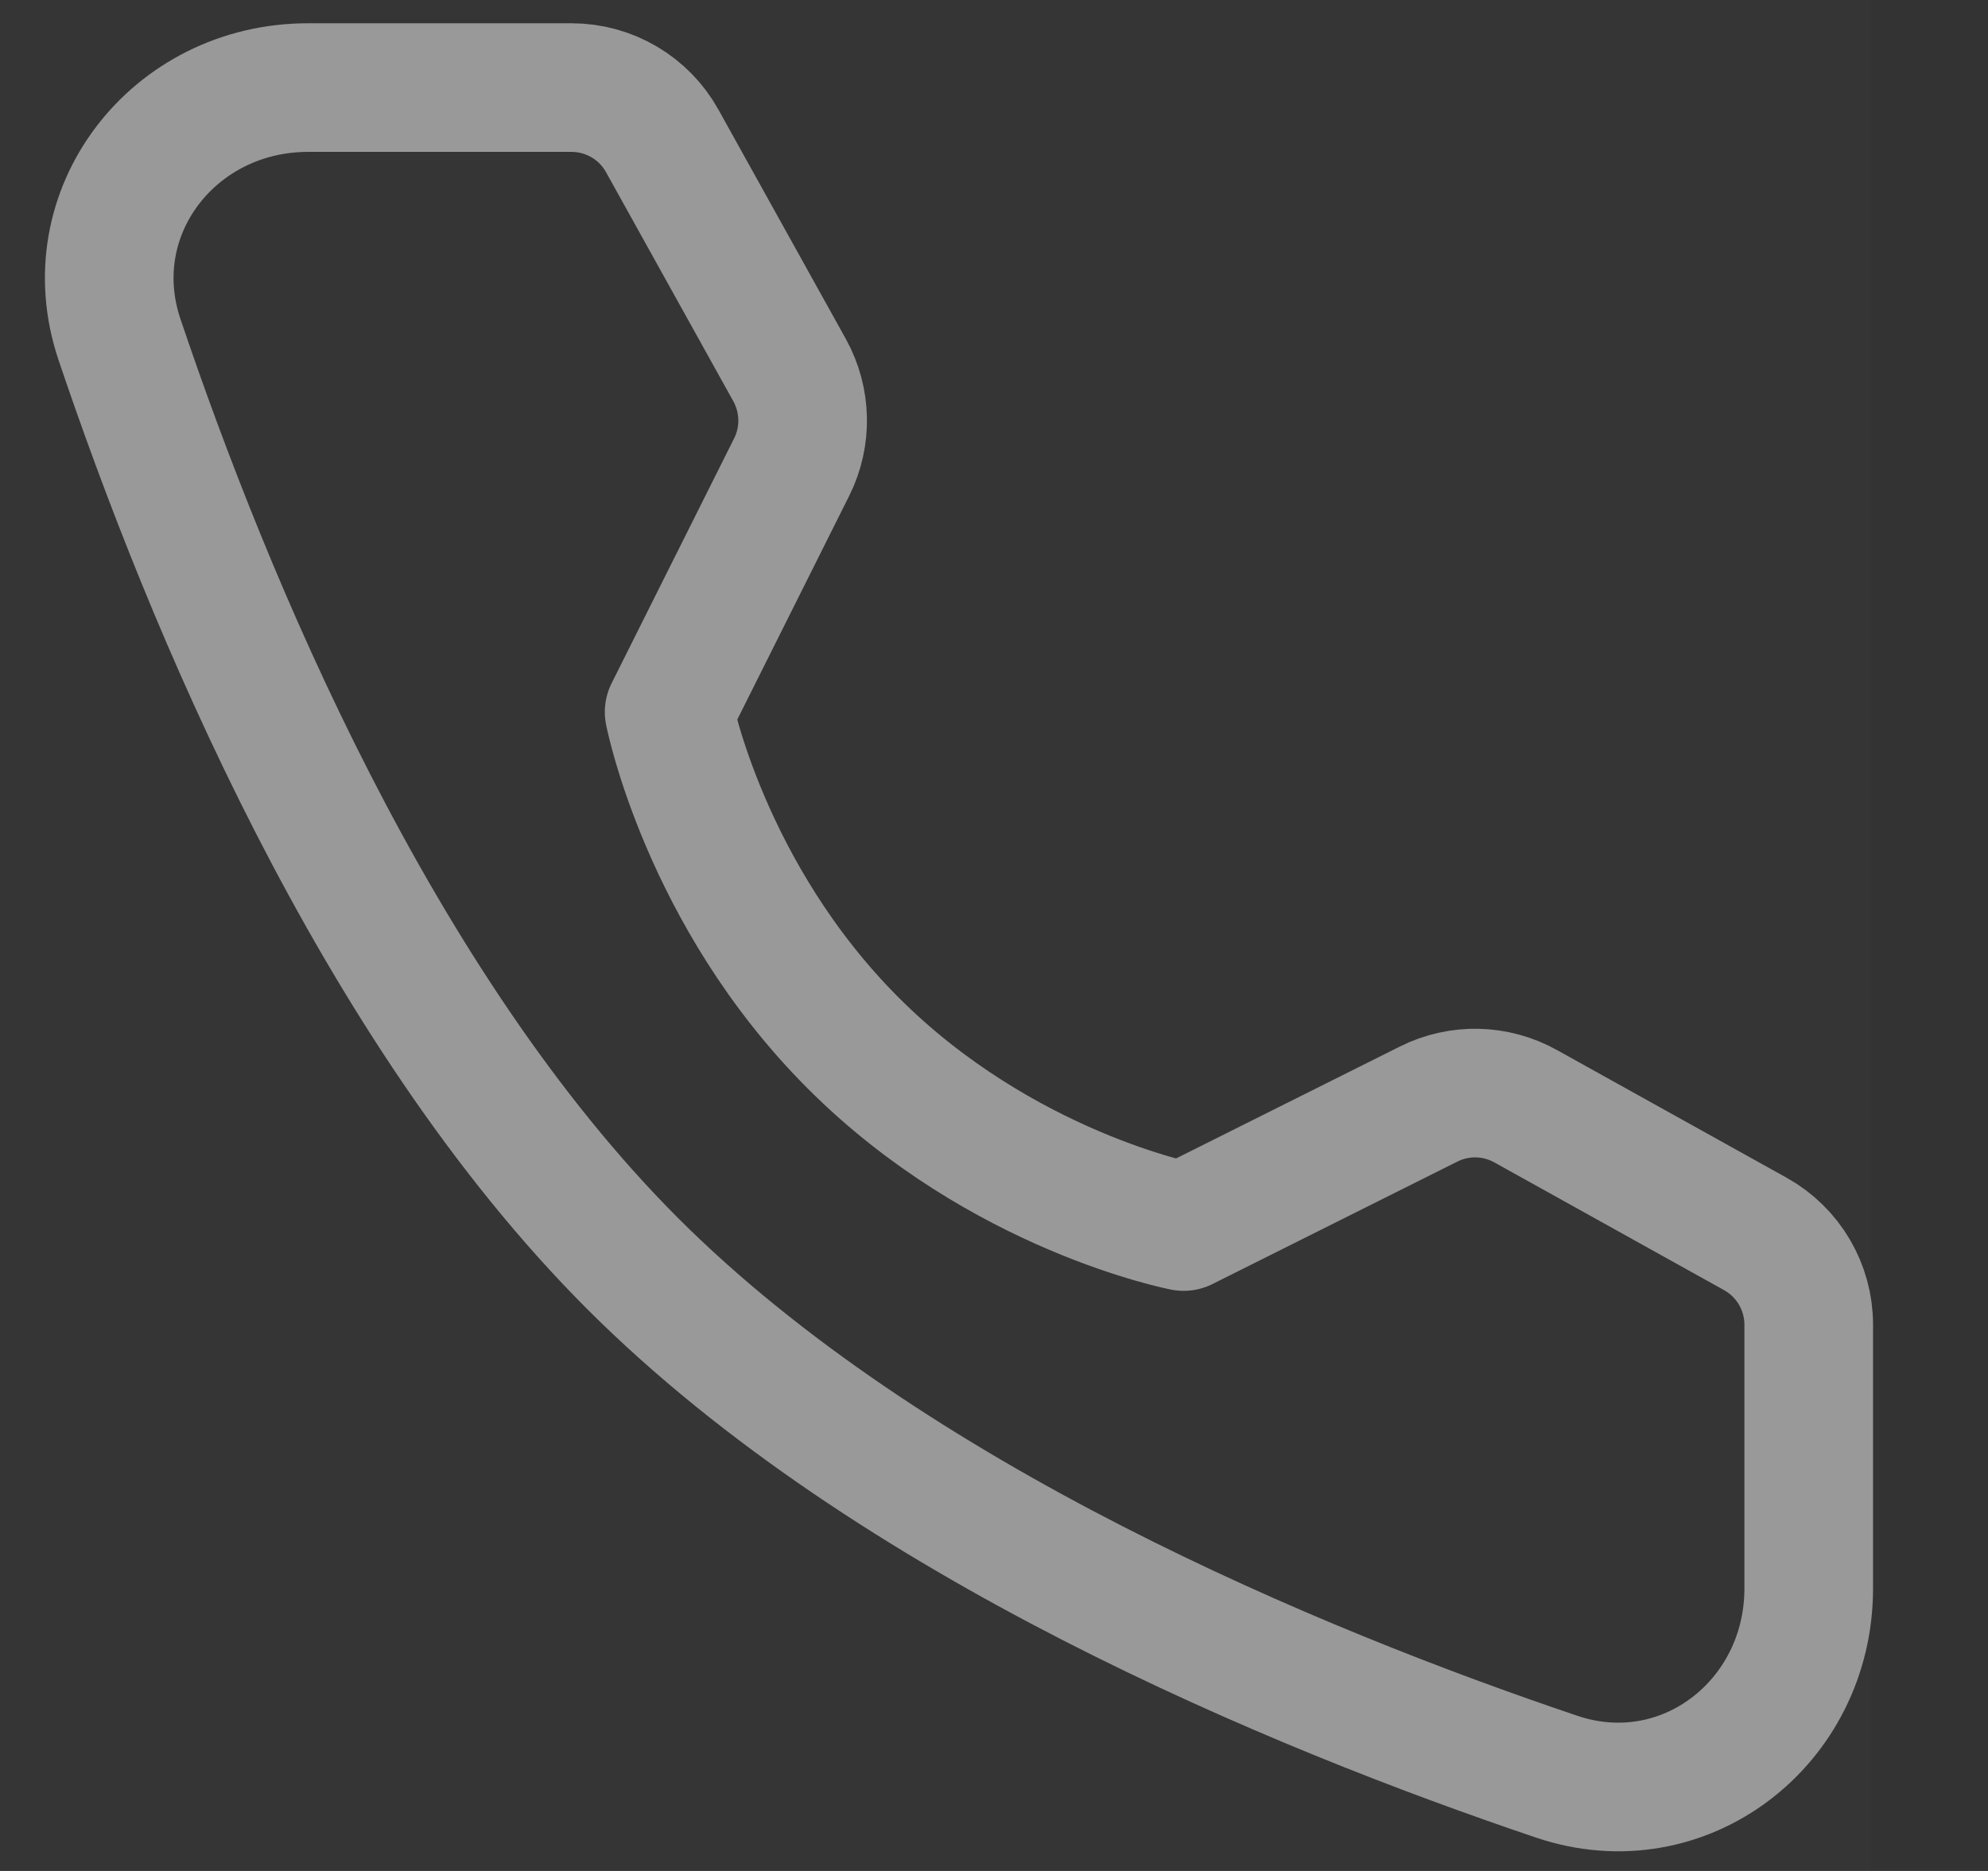
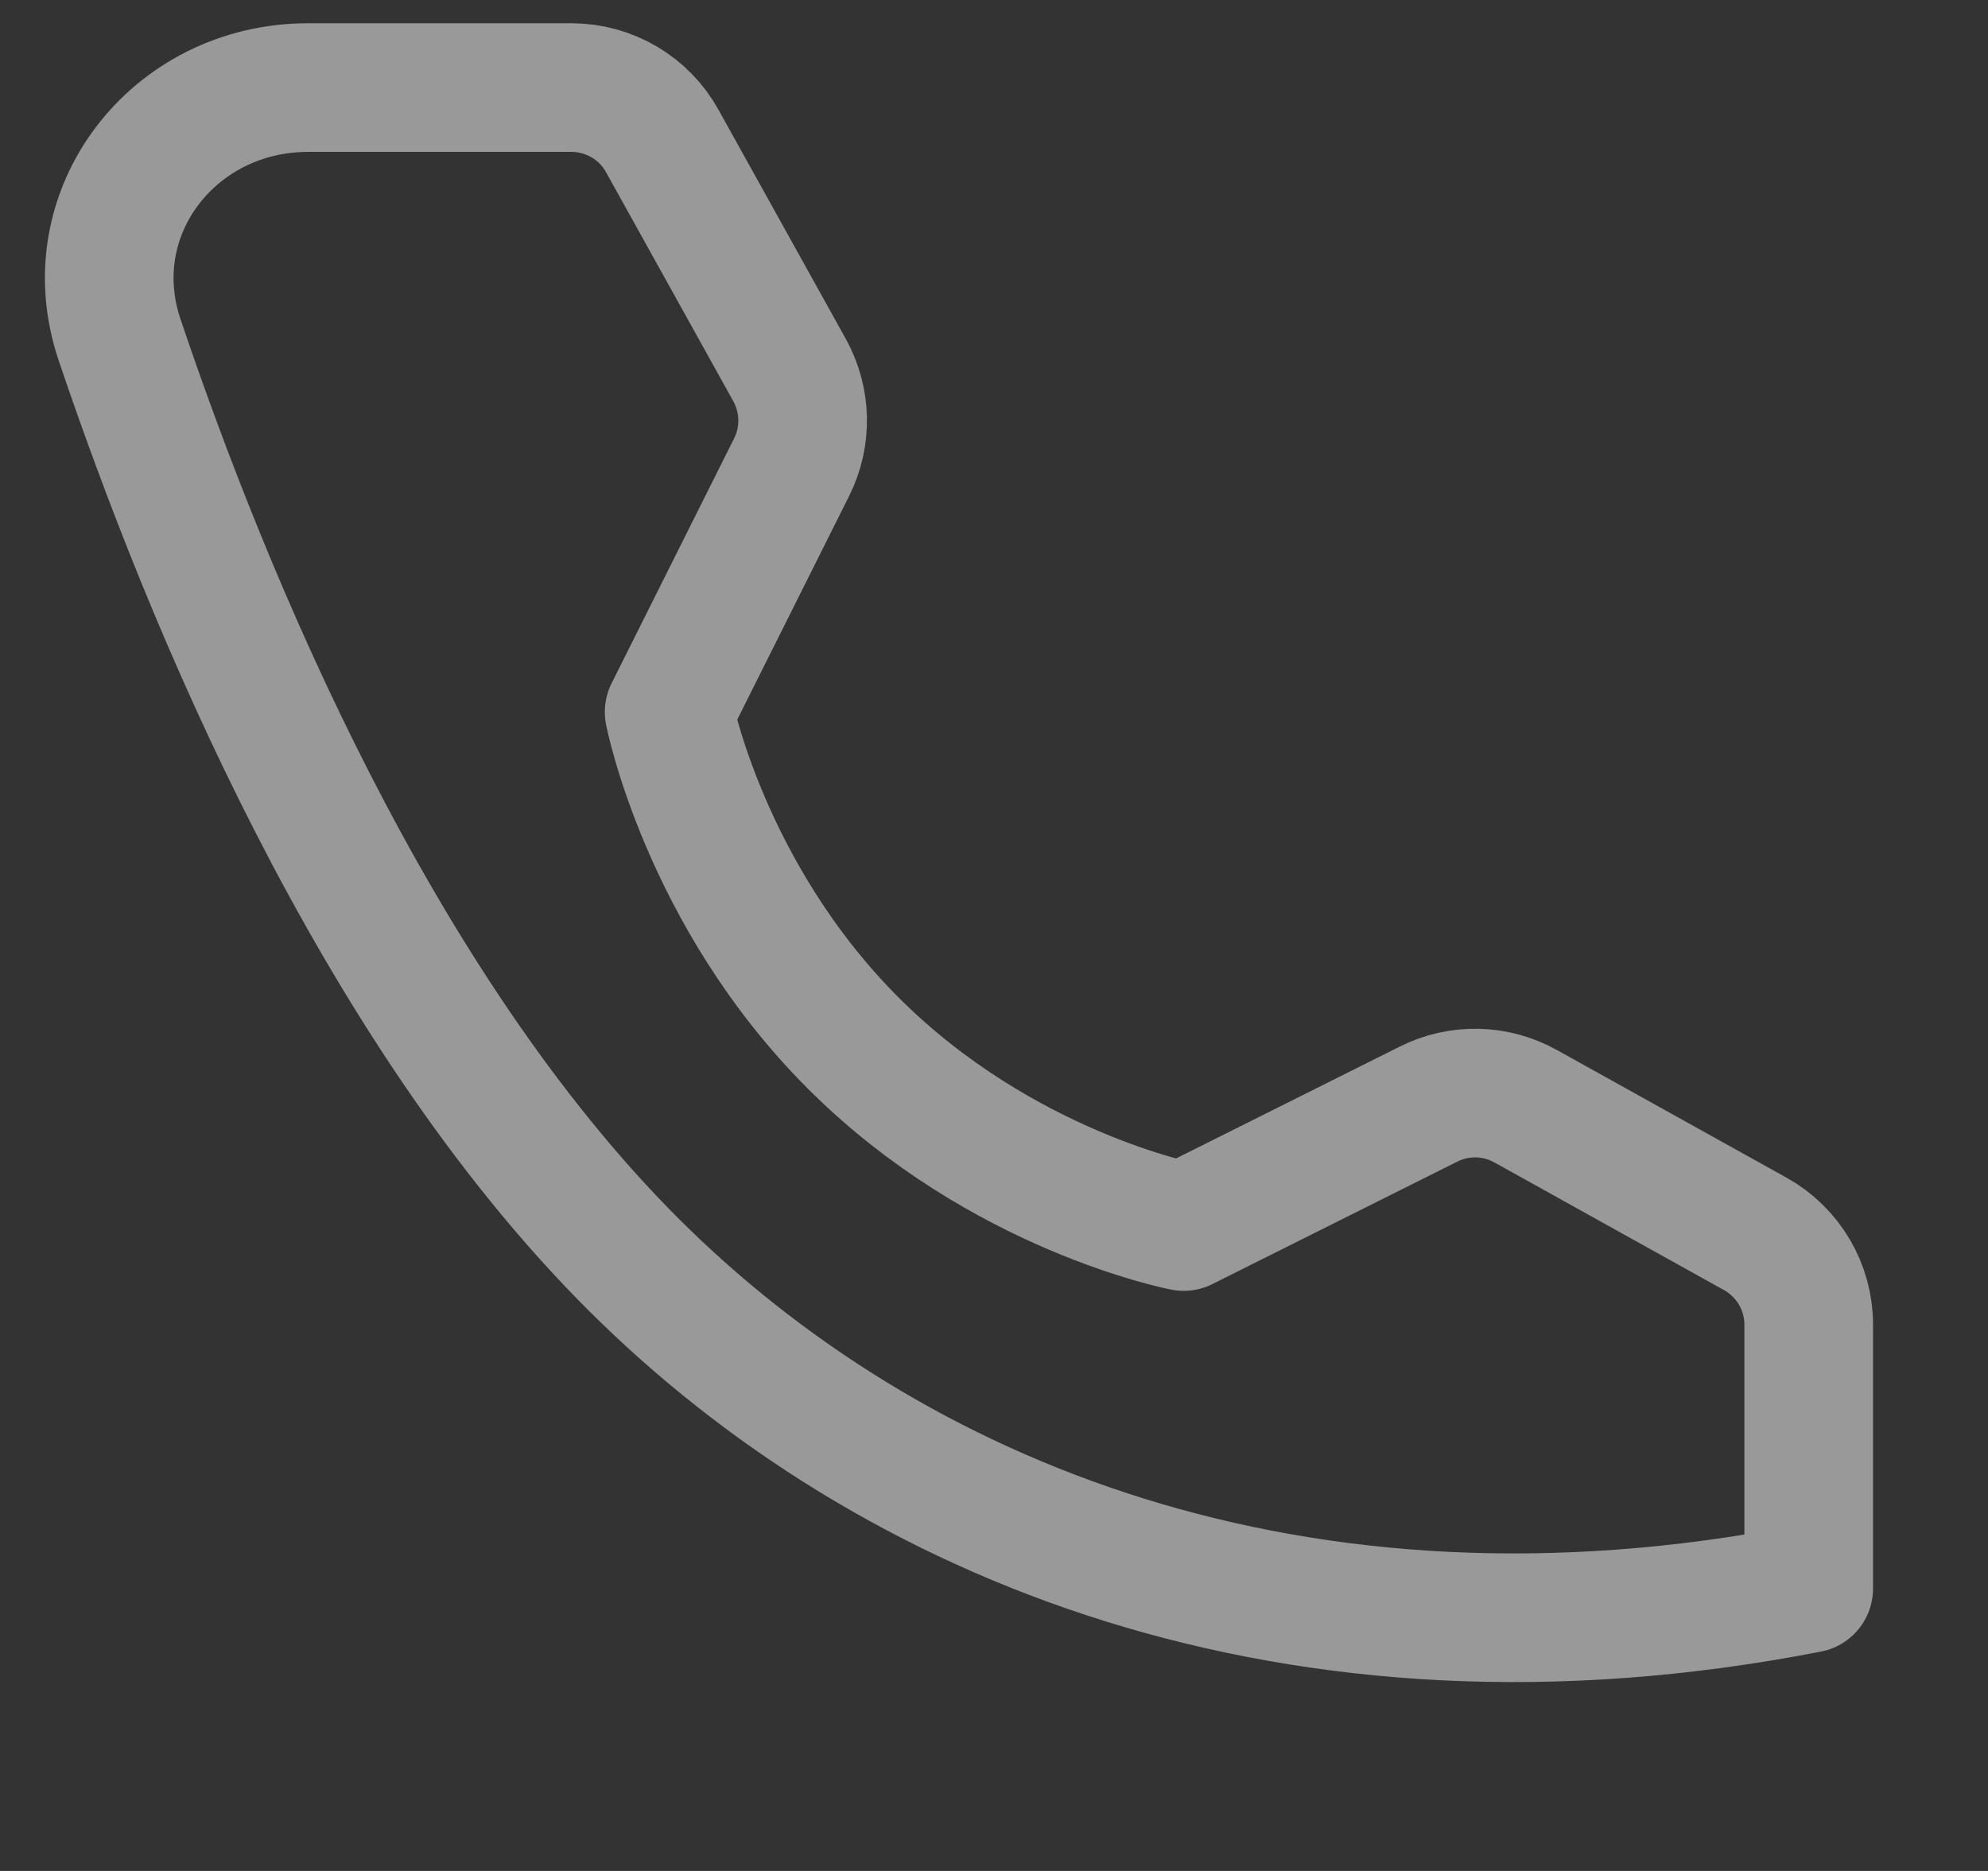
<svg xmlns="http://www.w3.org/2000/svg" width="17px" height="16px" viewBox="0 0 17 16" version="1.1">
  <rect x="0" y="0" width="17" height="16" fill="#333333" stroke="none" />
  <title>编组</title>
  <desc>Created with Sketch.</desc>
  <g id="页面-1" stroke="none" stroke-width="1" fill="none" fill-rule="evenodd">
    <g id="13" transform="translate(-1060, -505)">
      <g id="编组-11" transform="translate(360, 145)">
        <g id="编组-9" transform="translate(680, 346)">
          <g id="编组" transform="translate(20, 14)">
-             <rect id="矩形" fill-opacity="0.01" fill="#FFFFFF" fill-rule="nonzero" x="0" y="0" width="16" height="16" />
-             <path d="M4.887,0.749 C5.21,0.749 5.508,0.924 5.664,1.207 L6.752,3.165 C6.894,3.422 6.901,3.732 6.77,3.994 L5.722,6.089 C5.722,6.089 6.026,7.65 7.296,8.92 C8.566,10.191 10.122,10.489 10.122,10.489 L12.216,9.442 C12.479,9.31 12.789,9.317 13.046,9.46 L15.01,10.552 C15.292,10.709 15.467,11.006 15.467,11.329 L15.467,13.584 C15.467,14.732 14.4,15.561 13.312,15.194 C11.078,14.44 7.609,13.004 5.41,10.806 C3.212,8.607 1.776,5.139 1.022,2.904 C0.655,1.816 1.484,0.749 2.633,0.749 L4.887,0.749 Z" id="路径" stroke="#999999" stroke-width="1.1" stroke-linejoin="round" />
+             <path d="M4.887,0.749 C5.21,0.749 5.508,0.924 5.664,1.207 L6.752,3.165 C6.894,3.422 6.901,3.732 6.77,3.994 L5.722,6.089 C5.722,6.089 6.026,7.65 7.296,8.92 C8.566,10.191 10.122,10.489 10.122,10.489 L12.216,9.442 C12.479,9.31 12.789,9.317 13.046,9.46 L15.01,10.552 C15.292,10.709 15.467,11.006 15.467,11.329 L15.467,13.584 C11.078,14.44 7.609,13.004 5.41,10.806 C3.212,8.607 1.776,5.139 1.022,2.904 C0.655,1.816 1.484,0.749 2.633,0.749 L4.887,0.749 Z" id="路径" stroke="#999999" stroke-width="1.1" stroke-linejoin="round" />
          </g>
        </g>
      </g>
    </g>
  </g>
</svg>